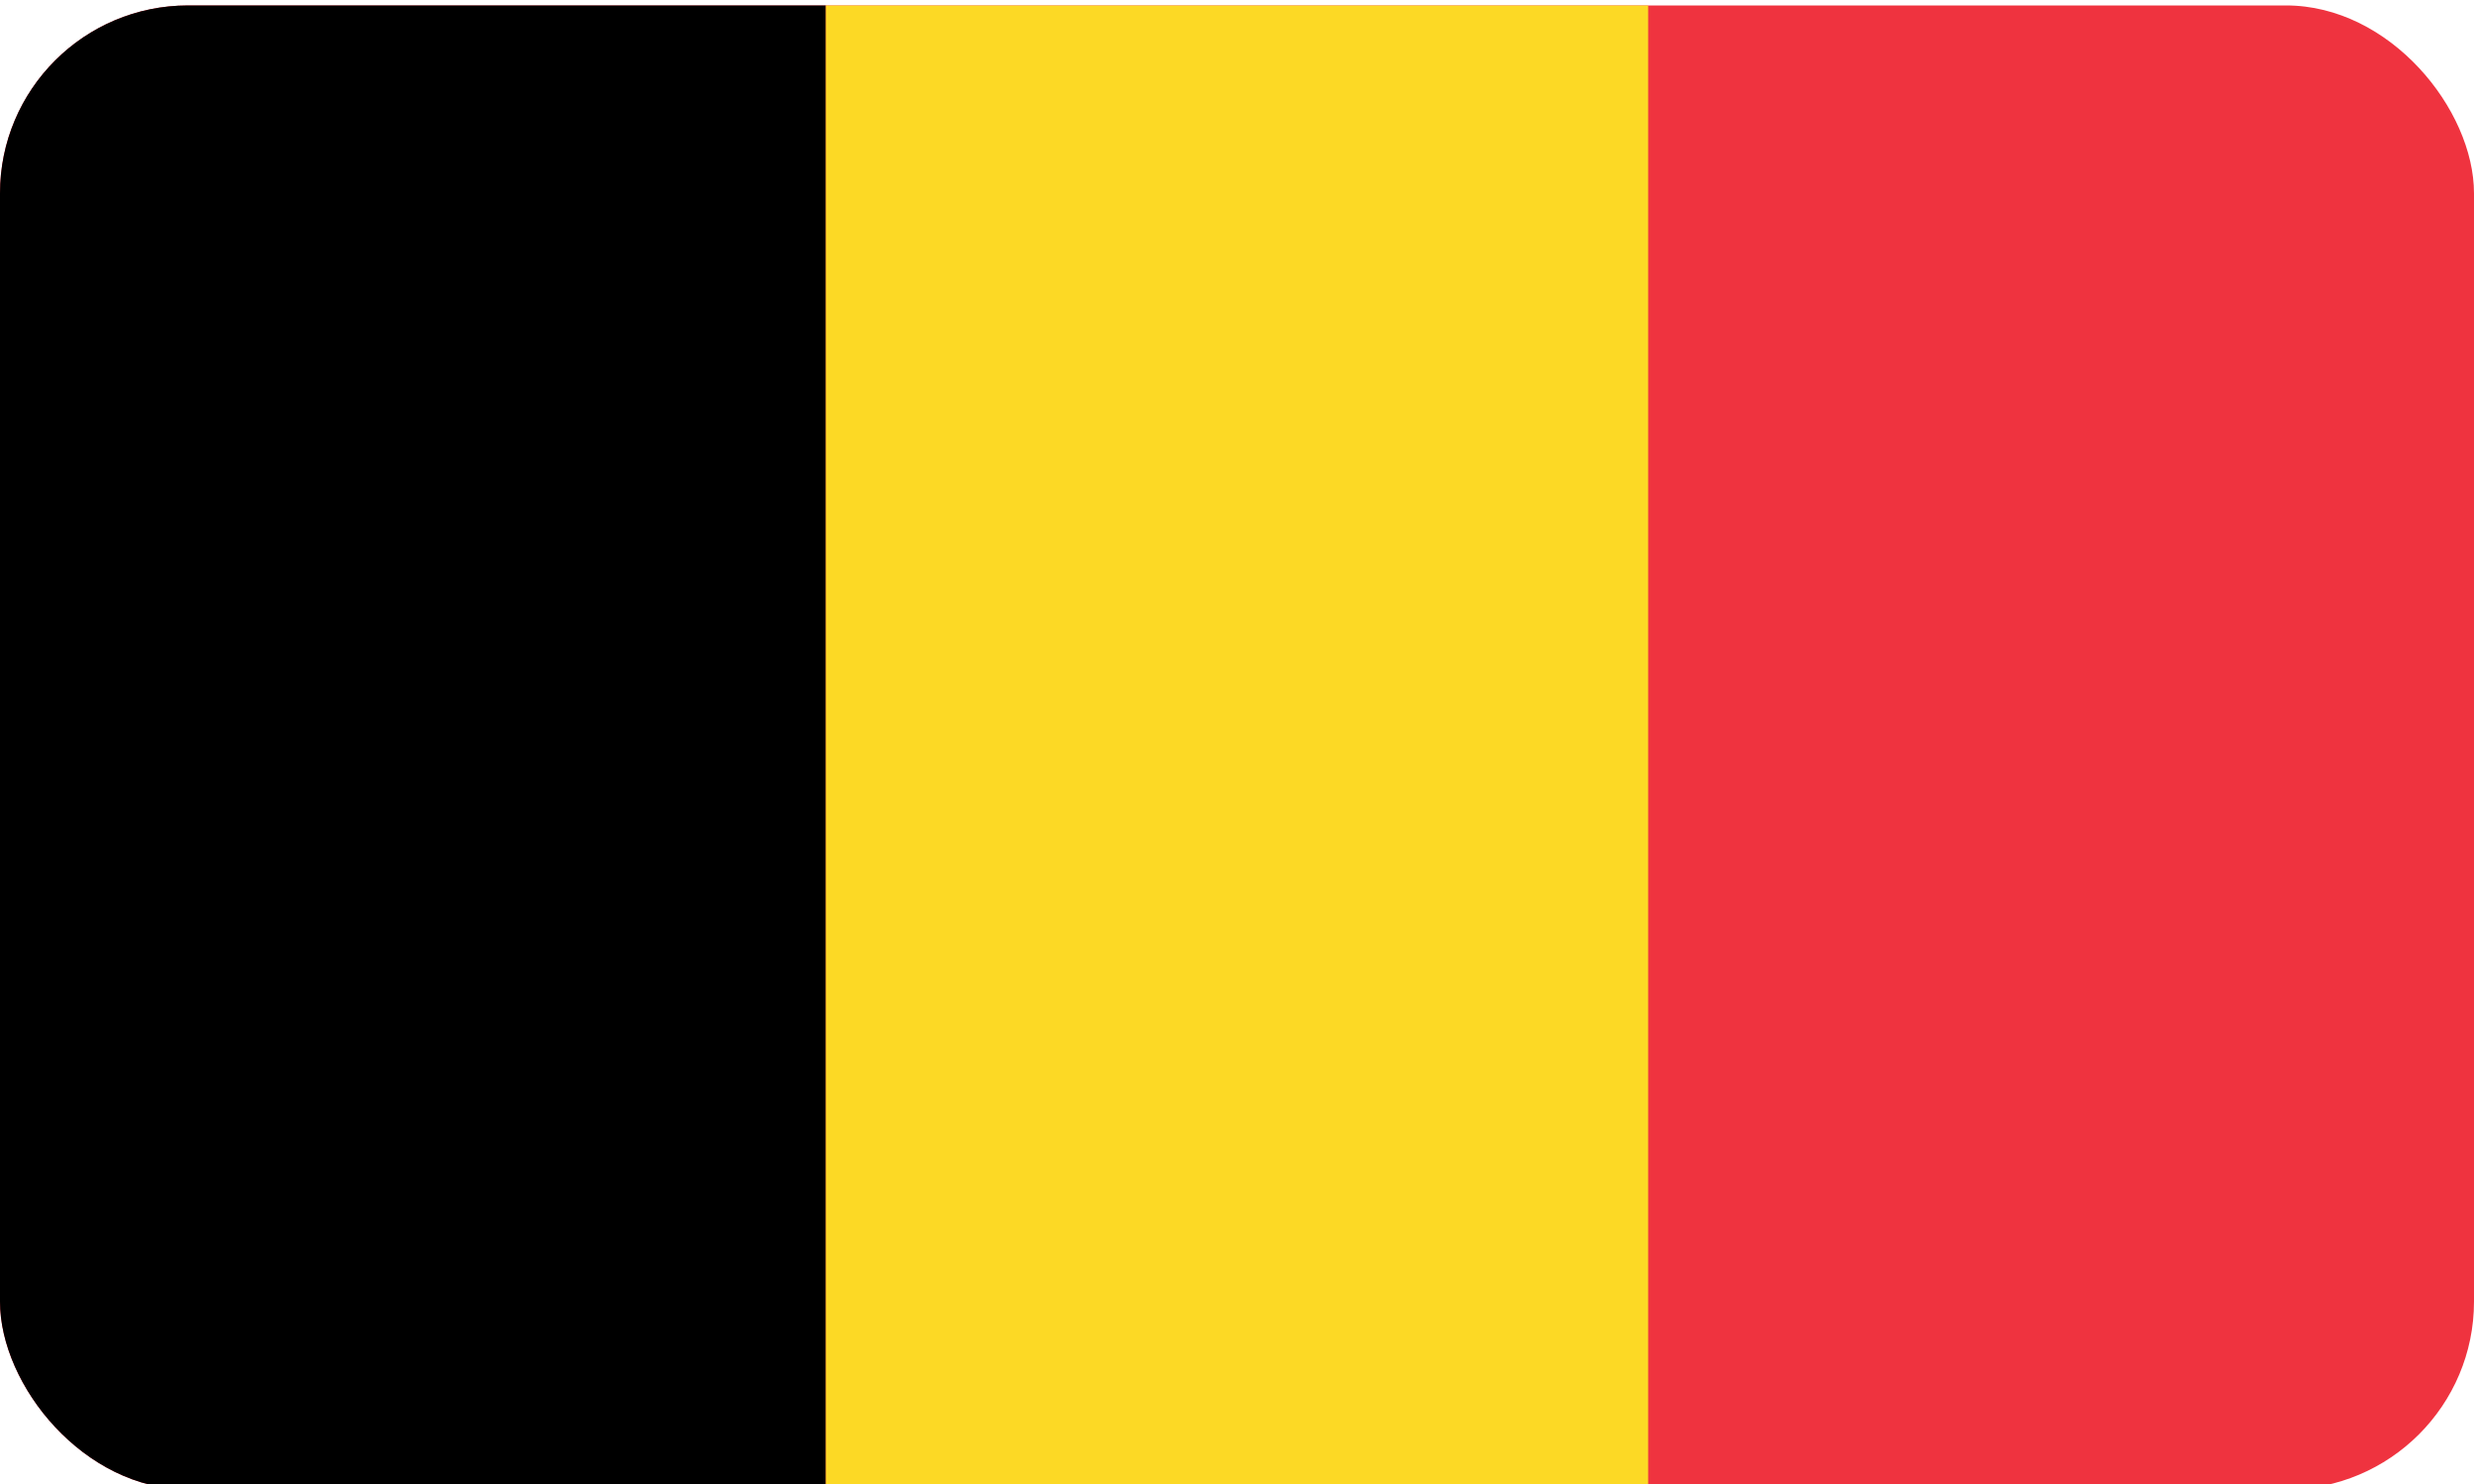
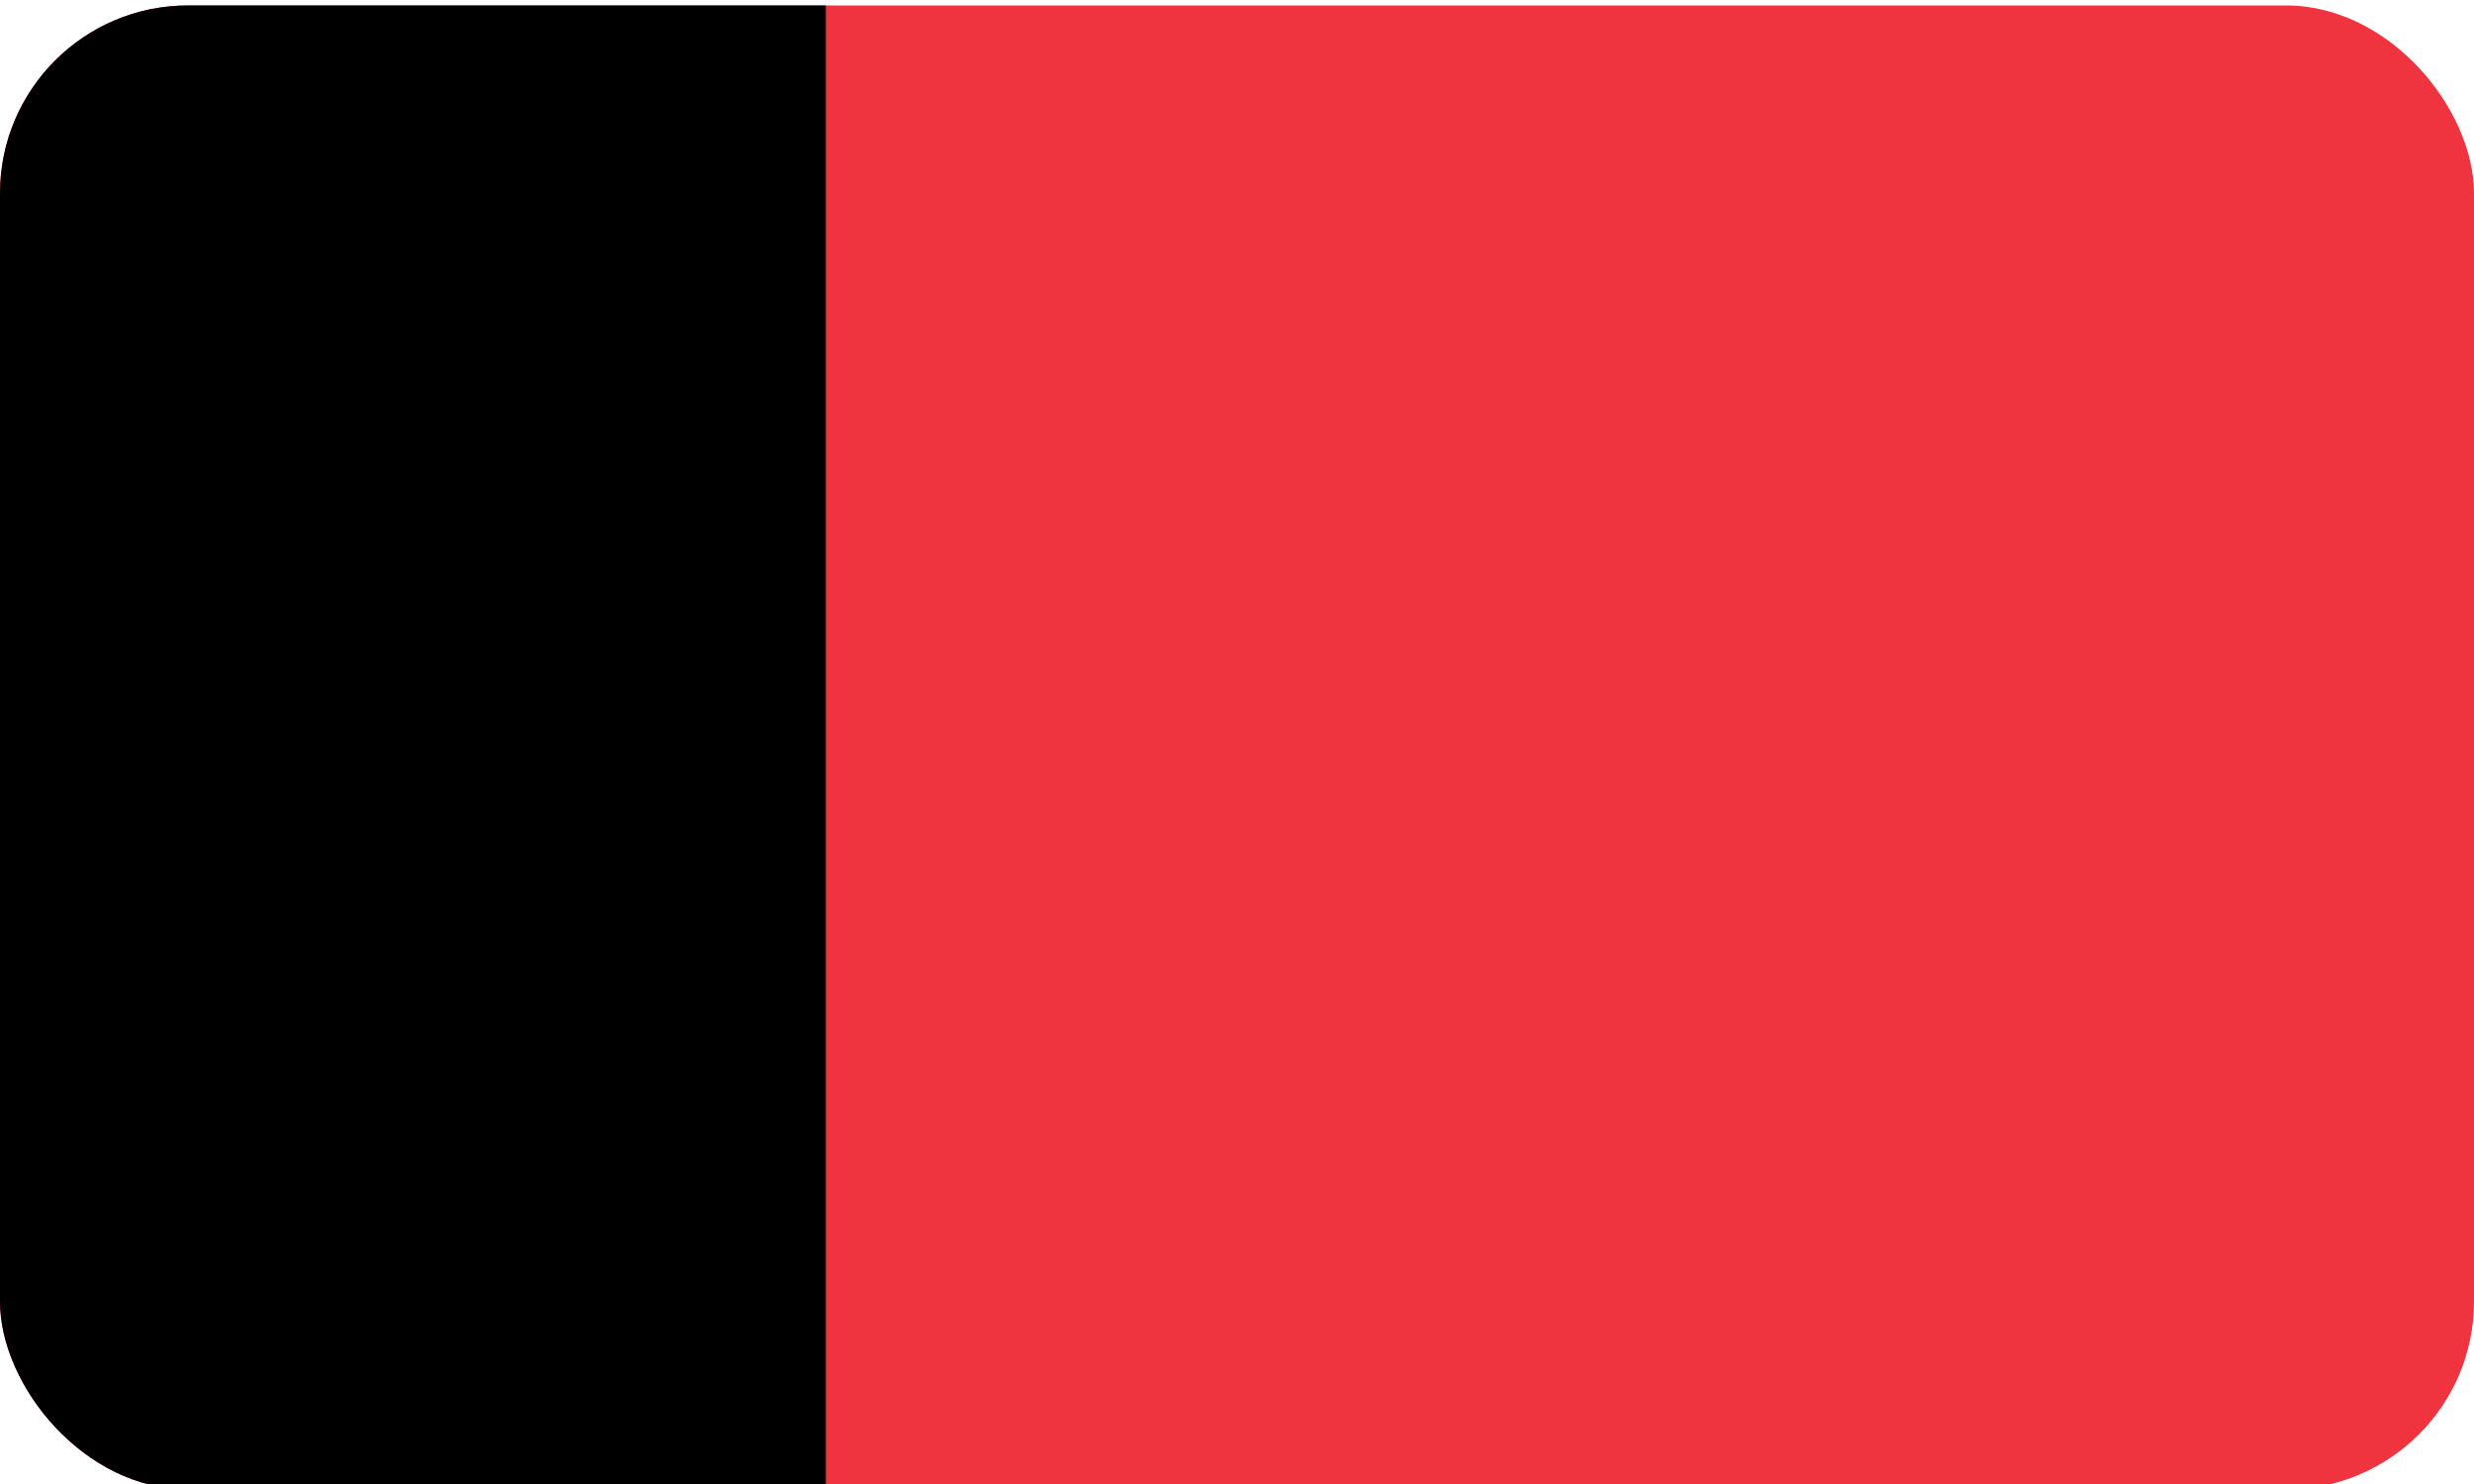
<svg xmlns="http://www.w3.org/2000/svg" id="Ebene_1" data-name="Ebene 1" viewBox="0 0 50 30">
  <defs>
    <style>
      .cls-1 {
        fill: none;
      }

      .cls-2 {
        fill: #ef333f;
      }

      .cls-3 {
        fill: #fcd925;
      }

      .cls-4 {
        clip-path: url(#clippath);
      }
    </style>
    <clipPath id="clippath">
      <rect class="cls-1" x="0" y=".11" width="50" height="30" rx="3.8" ry="3.8" />
    </clipPath>
  </defs>
  <g class="cls-4">
    <g>
      <path class="cls-2" d="M0,.11h50v30.19H0V.11Z" />
      <path d="M0,.11h16.69v30.19H0V.11Z" />
-       <path class="cls-3" d="M16.69.11h16.62v30.19h-16.62V.11Z" />
    </g>
  </g>
</svg>